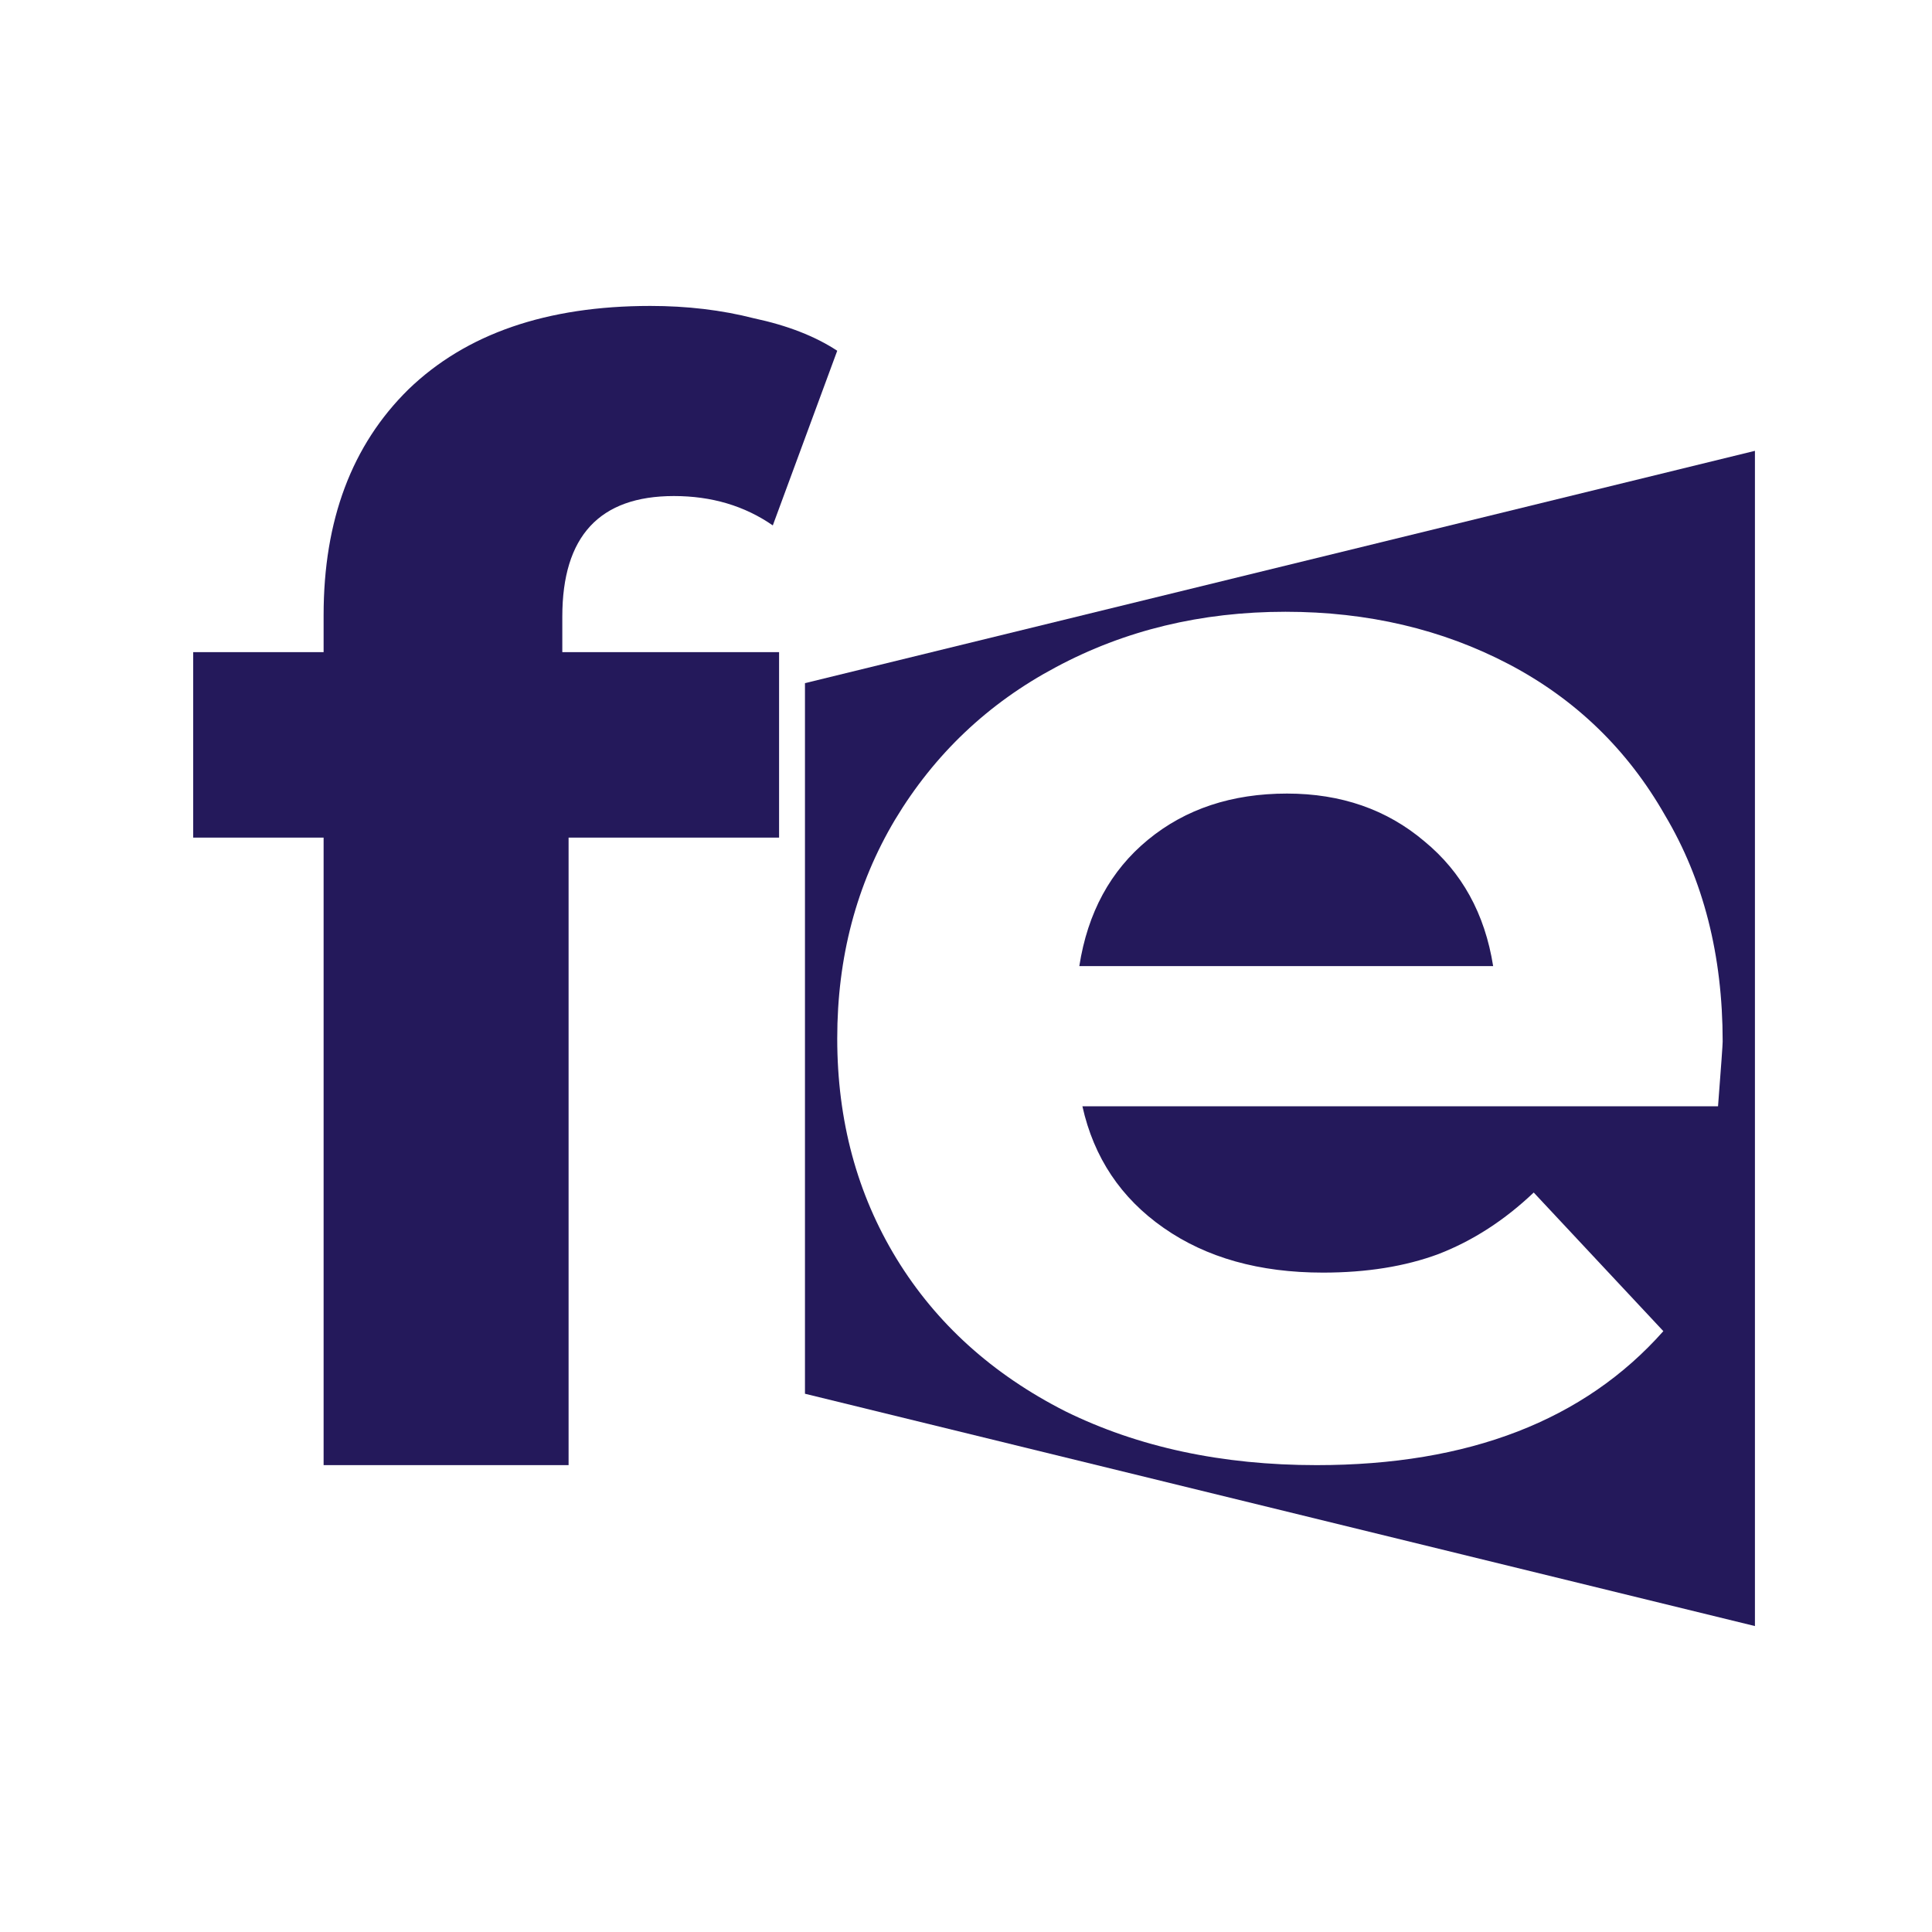
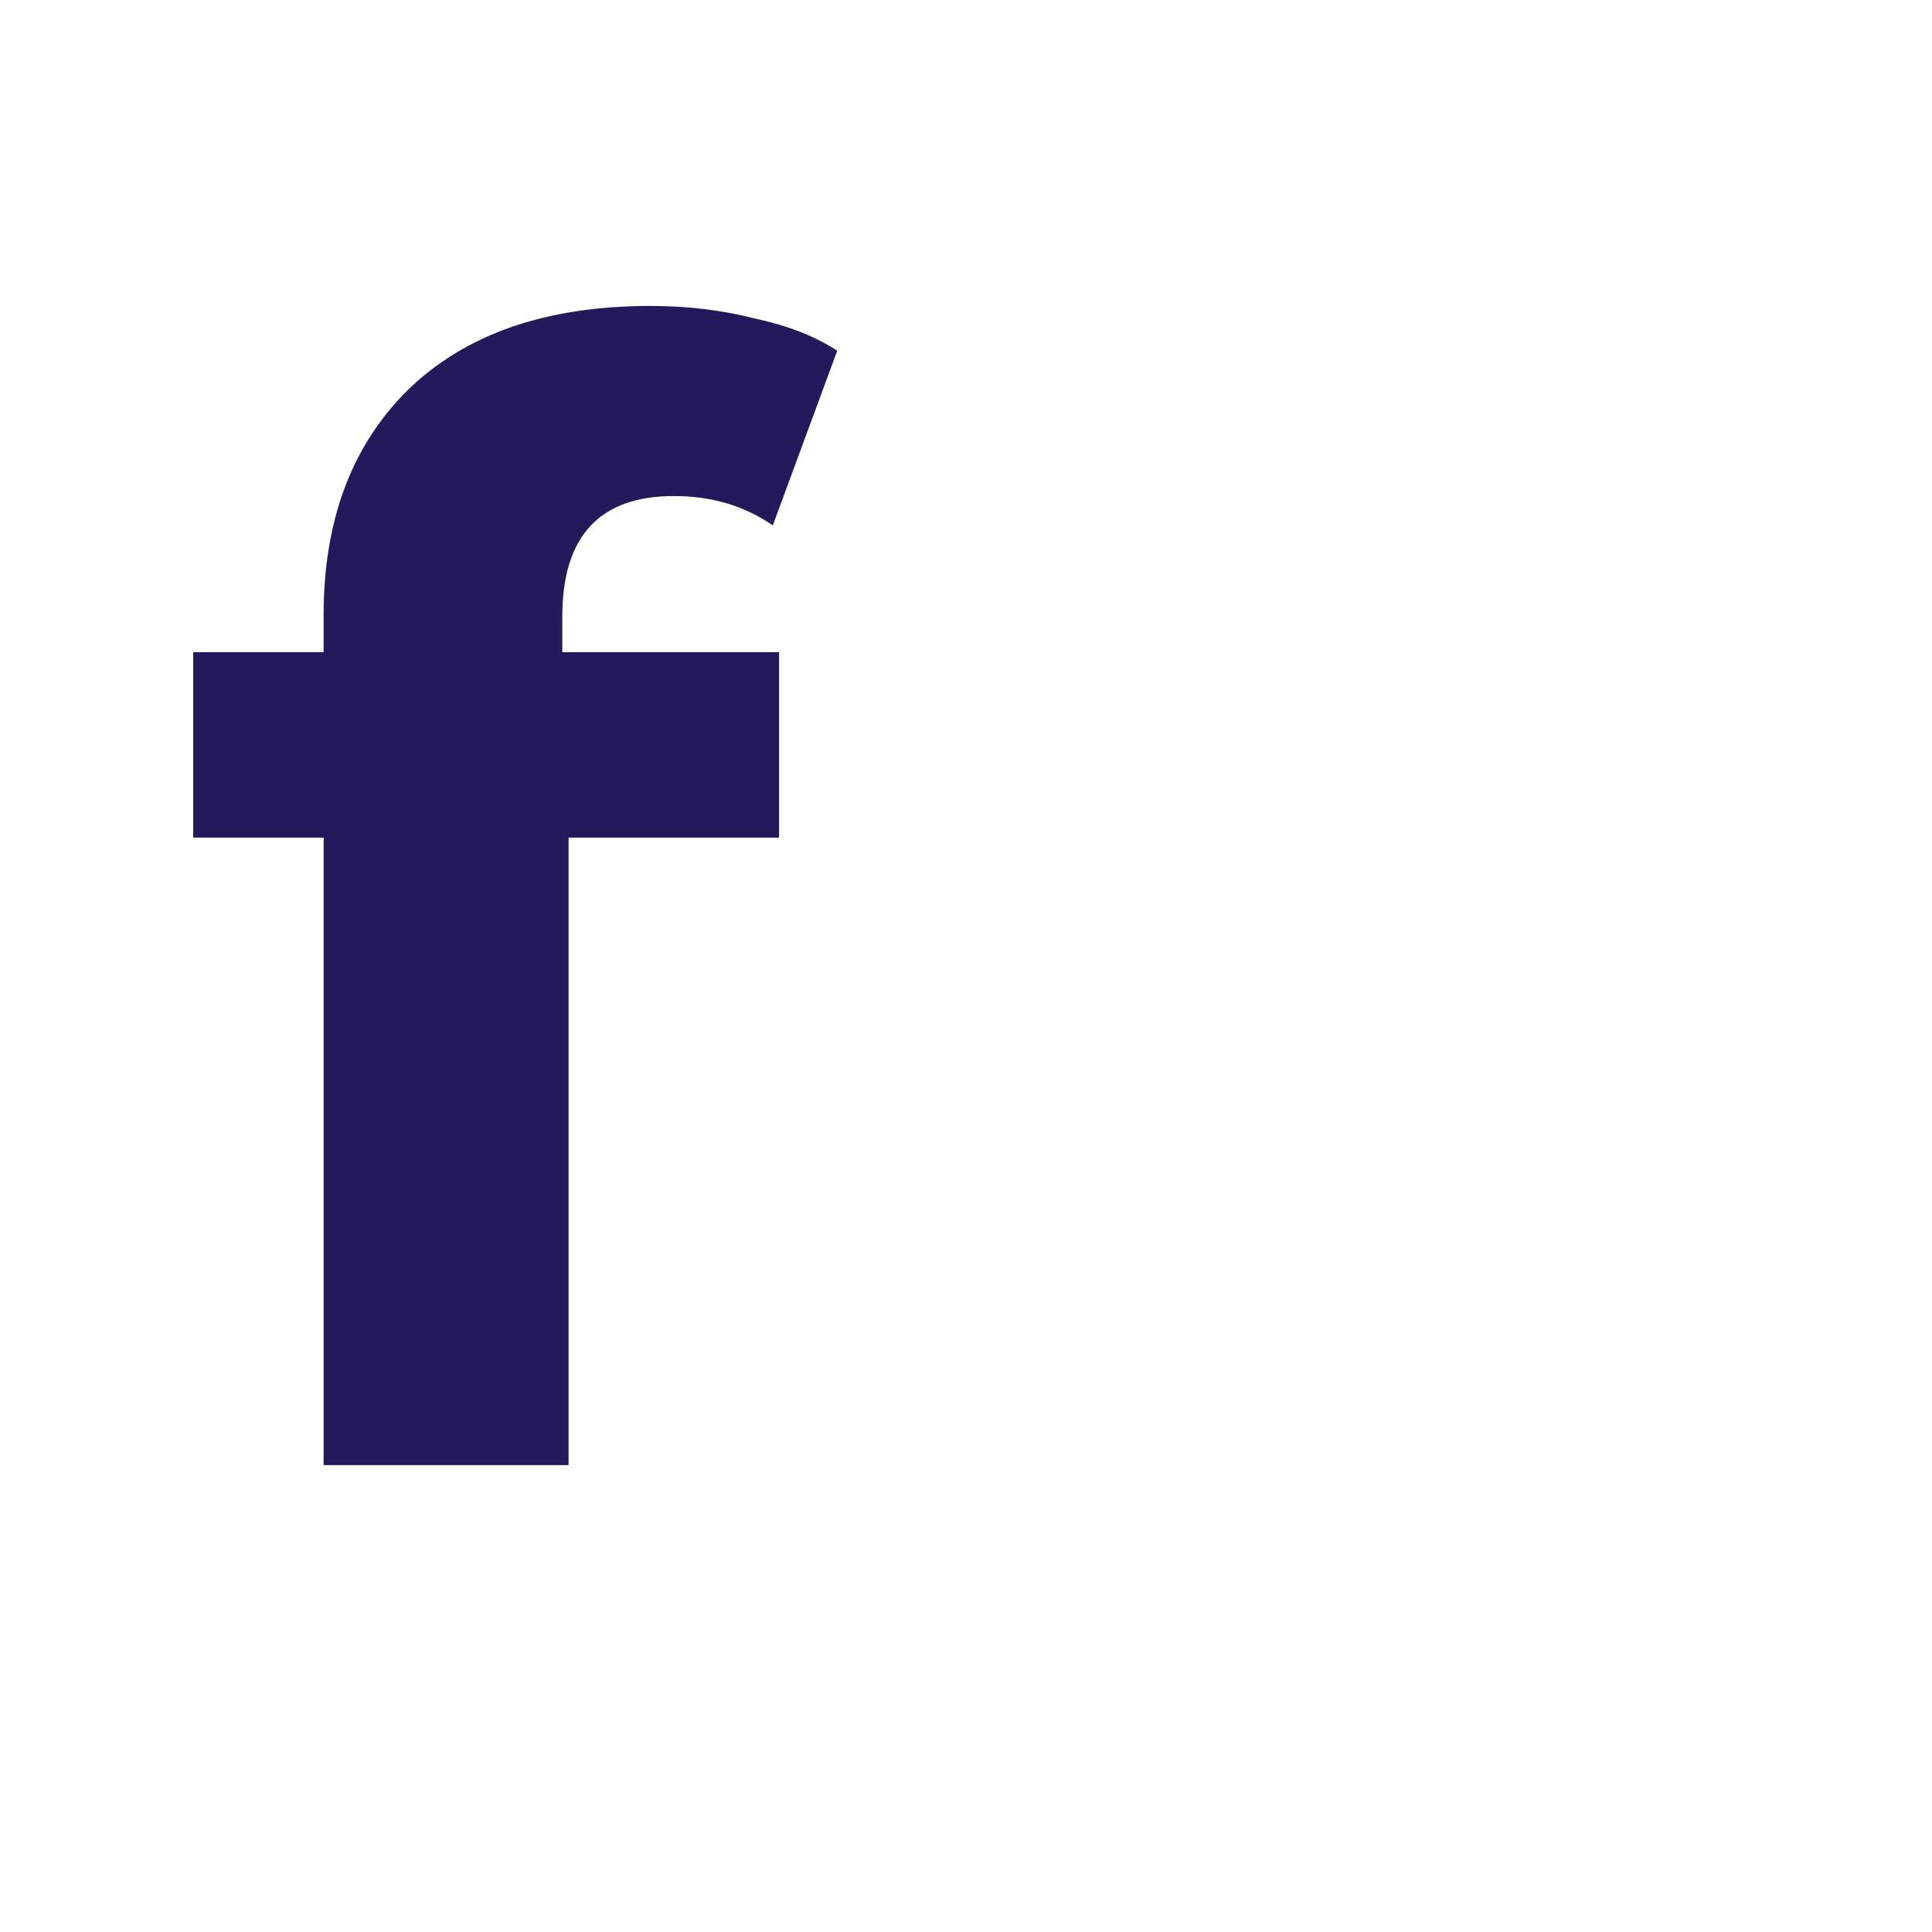
<svg xmlns="http://www.w3.org/2000/svg" width="20" height="20" viewBox="0 0 20 20" fill="none">
-   <rect width="20" height="20" fill="white" />
-   <path d="M8.333 7.072L18.167 4.667V16.833L8.333 14.428V7.072Z" fill="#24195B" />
-   <path d="M17.833 10.782C17.833 10.814 17.817 11.037 17.785 11.452H11.205C11.323 11.983 11.604 12.403 12.046 12.711C12.488 13.02 13.037 13.174 13.695 13.174C14.147 13.174 14.546 13.11 14.891 12.982C15.247 12.844 15.575 12.632 15.877 12.345L17.219 13.78C16.4 14.704 15.204 15.167 13.63 15.167C12.649 15.167 11.782 14.981 11.027 14.609C10.273 14.226 9.691 13.7 9.281 13.03C8.872 12.36 8.667 11.6 8.667 10.75C8.667 9.91 8.866 9.156 9.265 8.486C9.674 7.806 10.23 7.279 10.93 6.907C11.642 6.525 12.434 6.333 13.307 6.333C14.158 6.333 14.929 6.514 15.618 6.875C16.308 7.237 16.847 7.758 17.235 8.438C17.634 9.108 17.833 9.889 17.833 10.782ZM13.323 8.215C12.752 8.215 12.272 8.374 11.884 8.693C11.496 9.012 11.259 9.448 11.173 10.001H15.457C15.371 9.458 15.133 9.028 14.745 8.709C14.357 8.38 13.883 8.215 13.323 8.215Z" fill="white" />
  <path d="M5.821 6.751H8.065V8.671H5.886V15.167H3.35V8.671H2V6.751H3.35V6.367C3.35 5.385 3.642 4.607 4.228 4.031C4.824 3.455 5.659 3.167 6.732 3.167C7.111 3.167 7.469 3.209 7.805 3.295C8.152 3.369 8.439 3.481 8.667 3.631L8 5.439C7.707 5.236 7.366 5.135 6.976 5.135C6.206 5.135 5.821 5.551 5.821 6.383V6.751Z" fill="#24195B" />
</svg>